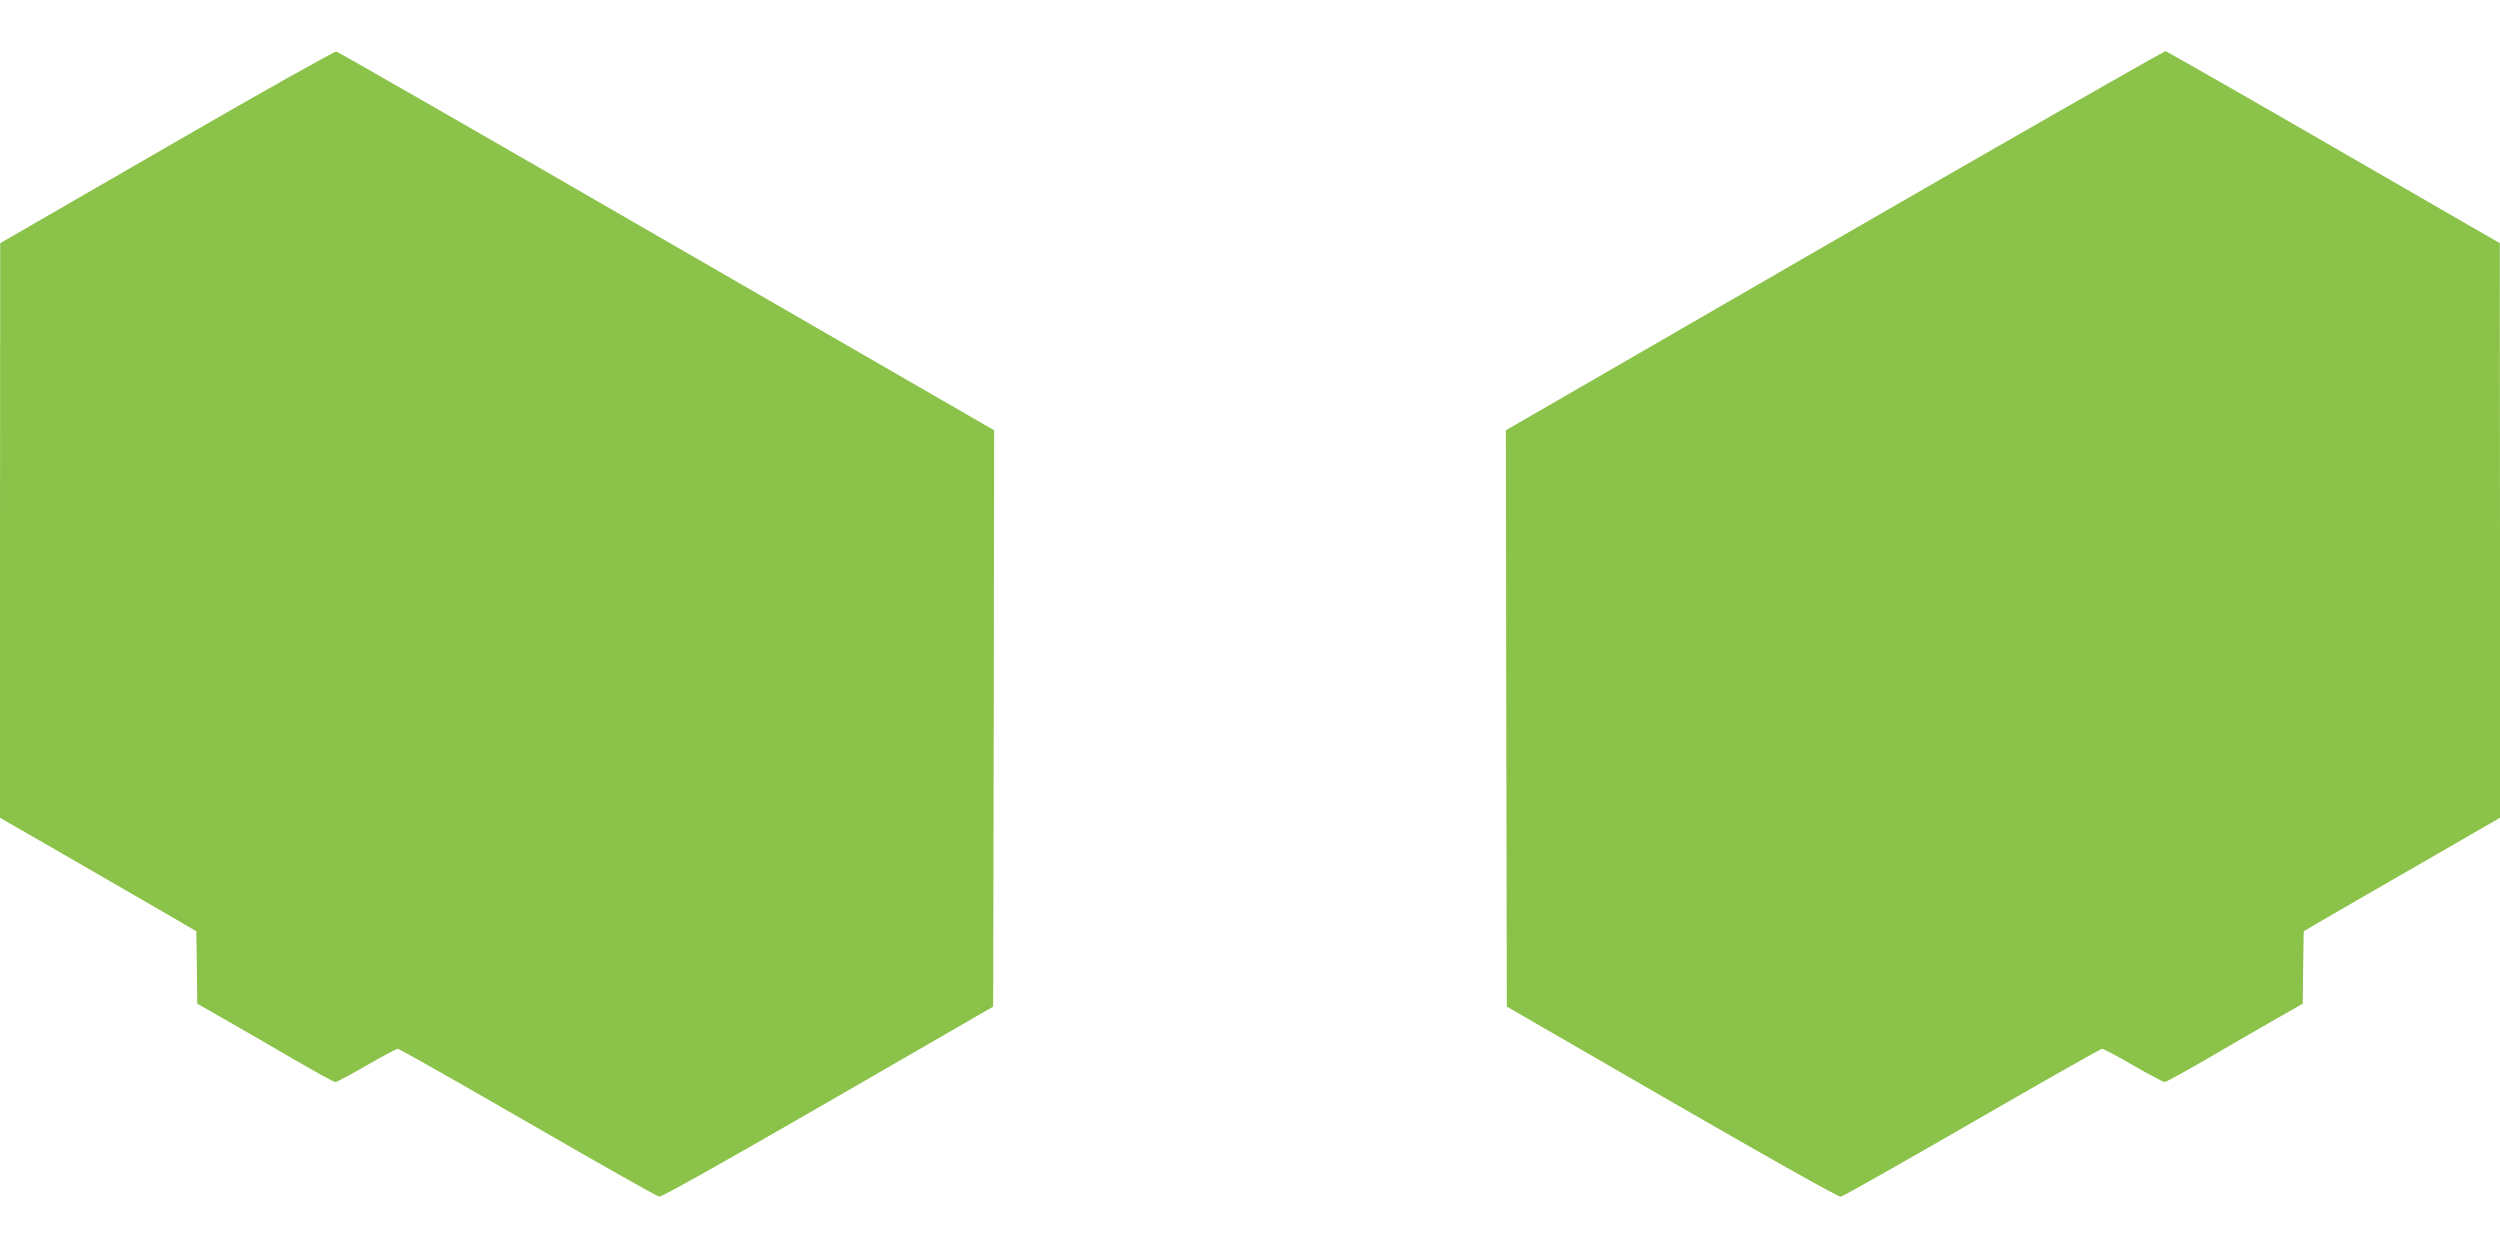
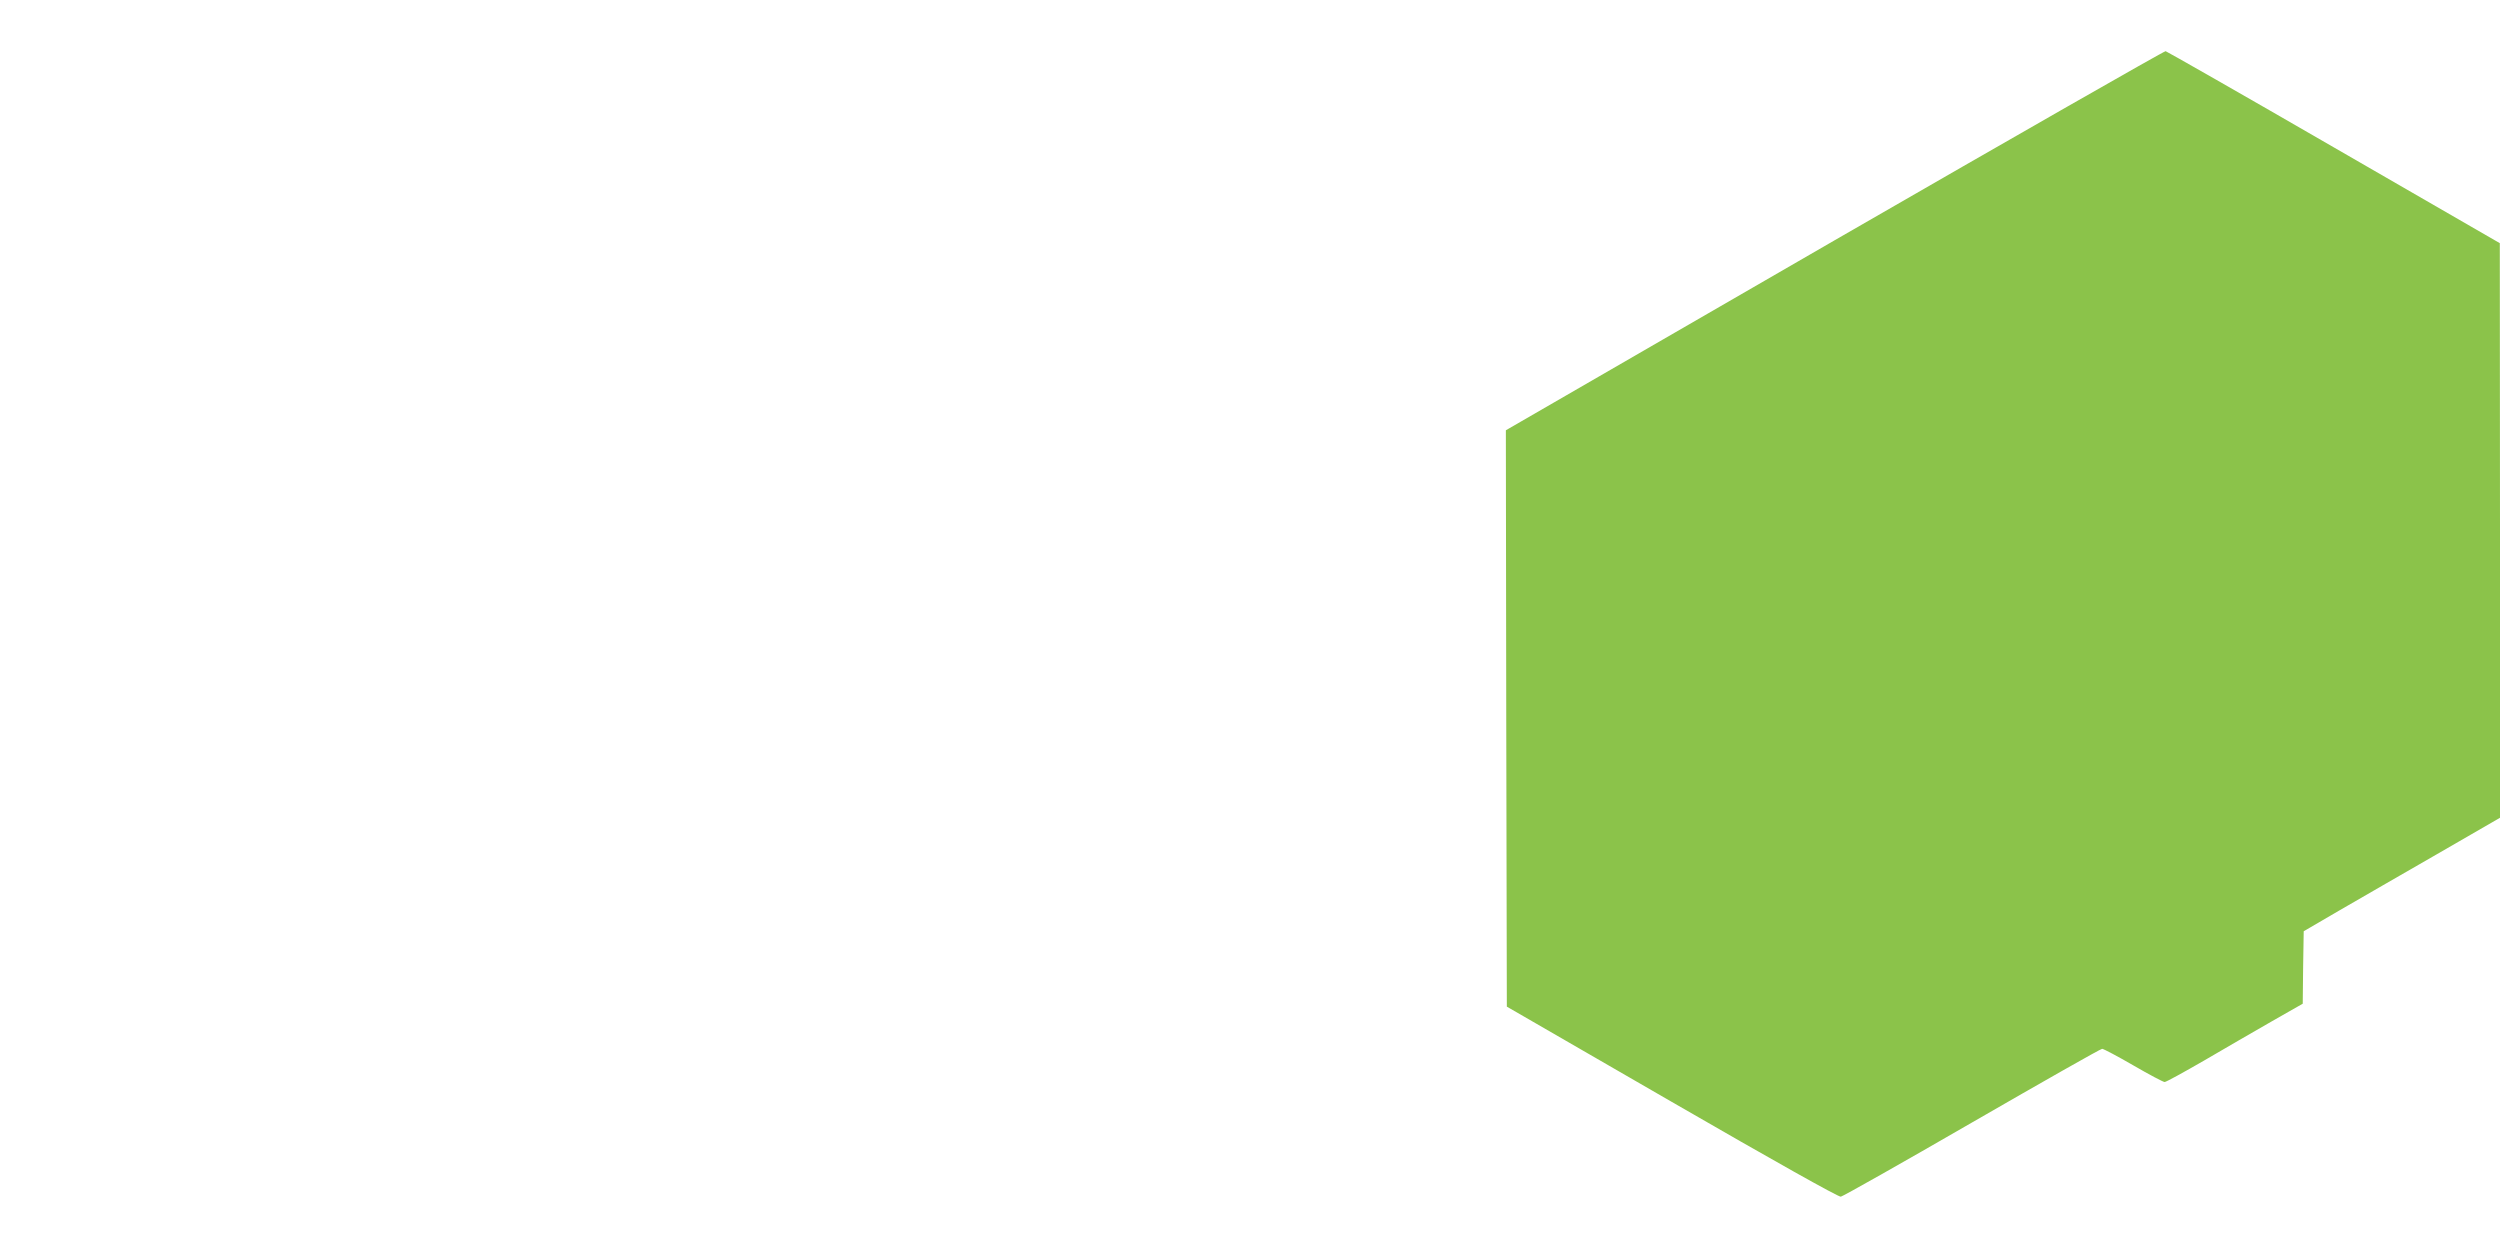
<svg xmlns="http://www.w3.org/2000/svg" version="1.0" width="1280pt" height="640pt" viewBox="0 0 1280 640" preserveAspectRatio="xMidYMid meet">
  <g transform="translate(0,640) scale(0.1,-0.1)" fill="#8bc34a" stroke="none">
-     <path d="M853 5647 l-852 -492 -1 -1471 0 -1471 323 -186 c177 -102 403 -233 502 -290 l180 -105 3 -185 2 -186 158 -90 c87 -50 243 -140 347 -201 104 -60 195 -110 202 -110 7 0 79 38 160 85 81 47 153 85 160 85 8 0 307 -170 666 -377 358 -207 661 -378 672 -380 12 -2 337 180 865 485 l845 488 3 1476 2 1475 -1675 967 c-922 533 -1683 970 -1693 972 -9 2 -387 -210 -869 -489z" />
    <path d="M9392 5169 l-1682 -972 2 -1475 3 -1476 845 -488 c528 -305 853 -487 865 -485 11 2 314 173 672 380 359 207 658 377 666 377 7 0 79 -38 160 -85 81 -47 153 -85 160 -85 7 0 98 50 202 110 104 61 260 151 347 201 l158 90 2 186 3 185 180 105 c99 57 325 188 503 290 l322 186 0 1471 -1 1471 -849 490 c-467 270 -855 491 -862 493 -7 1 -770 -435 -1696 -969z" />
  </g>
</svg>